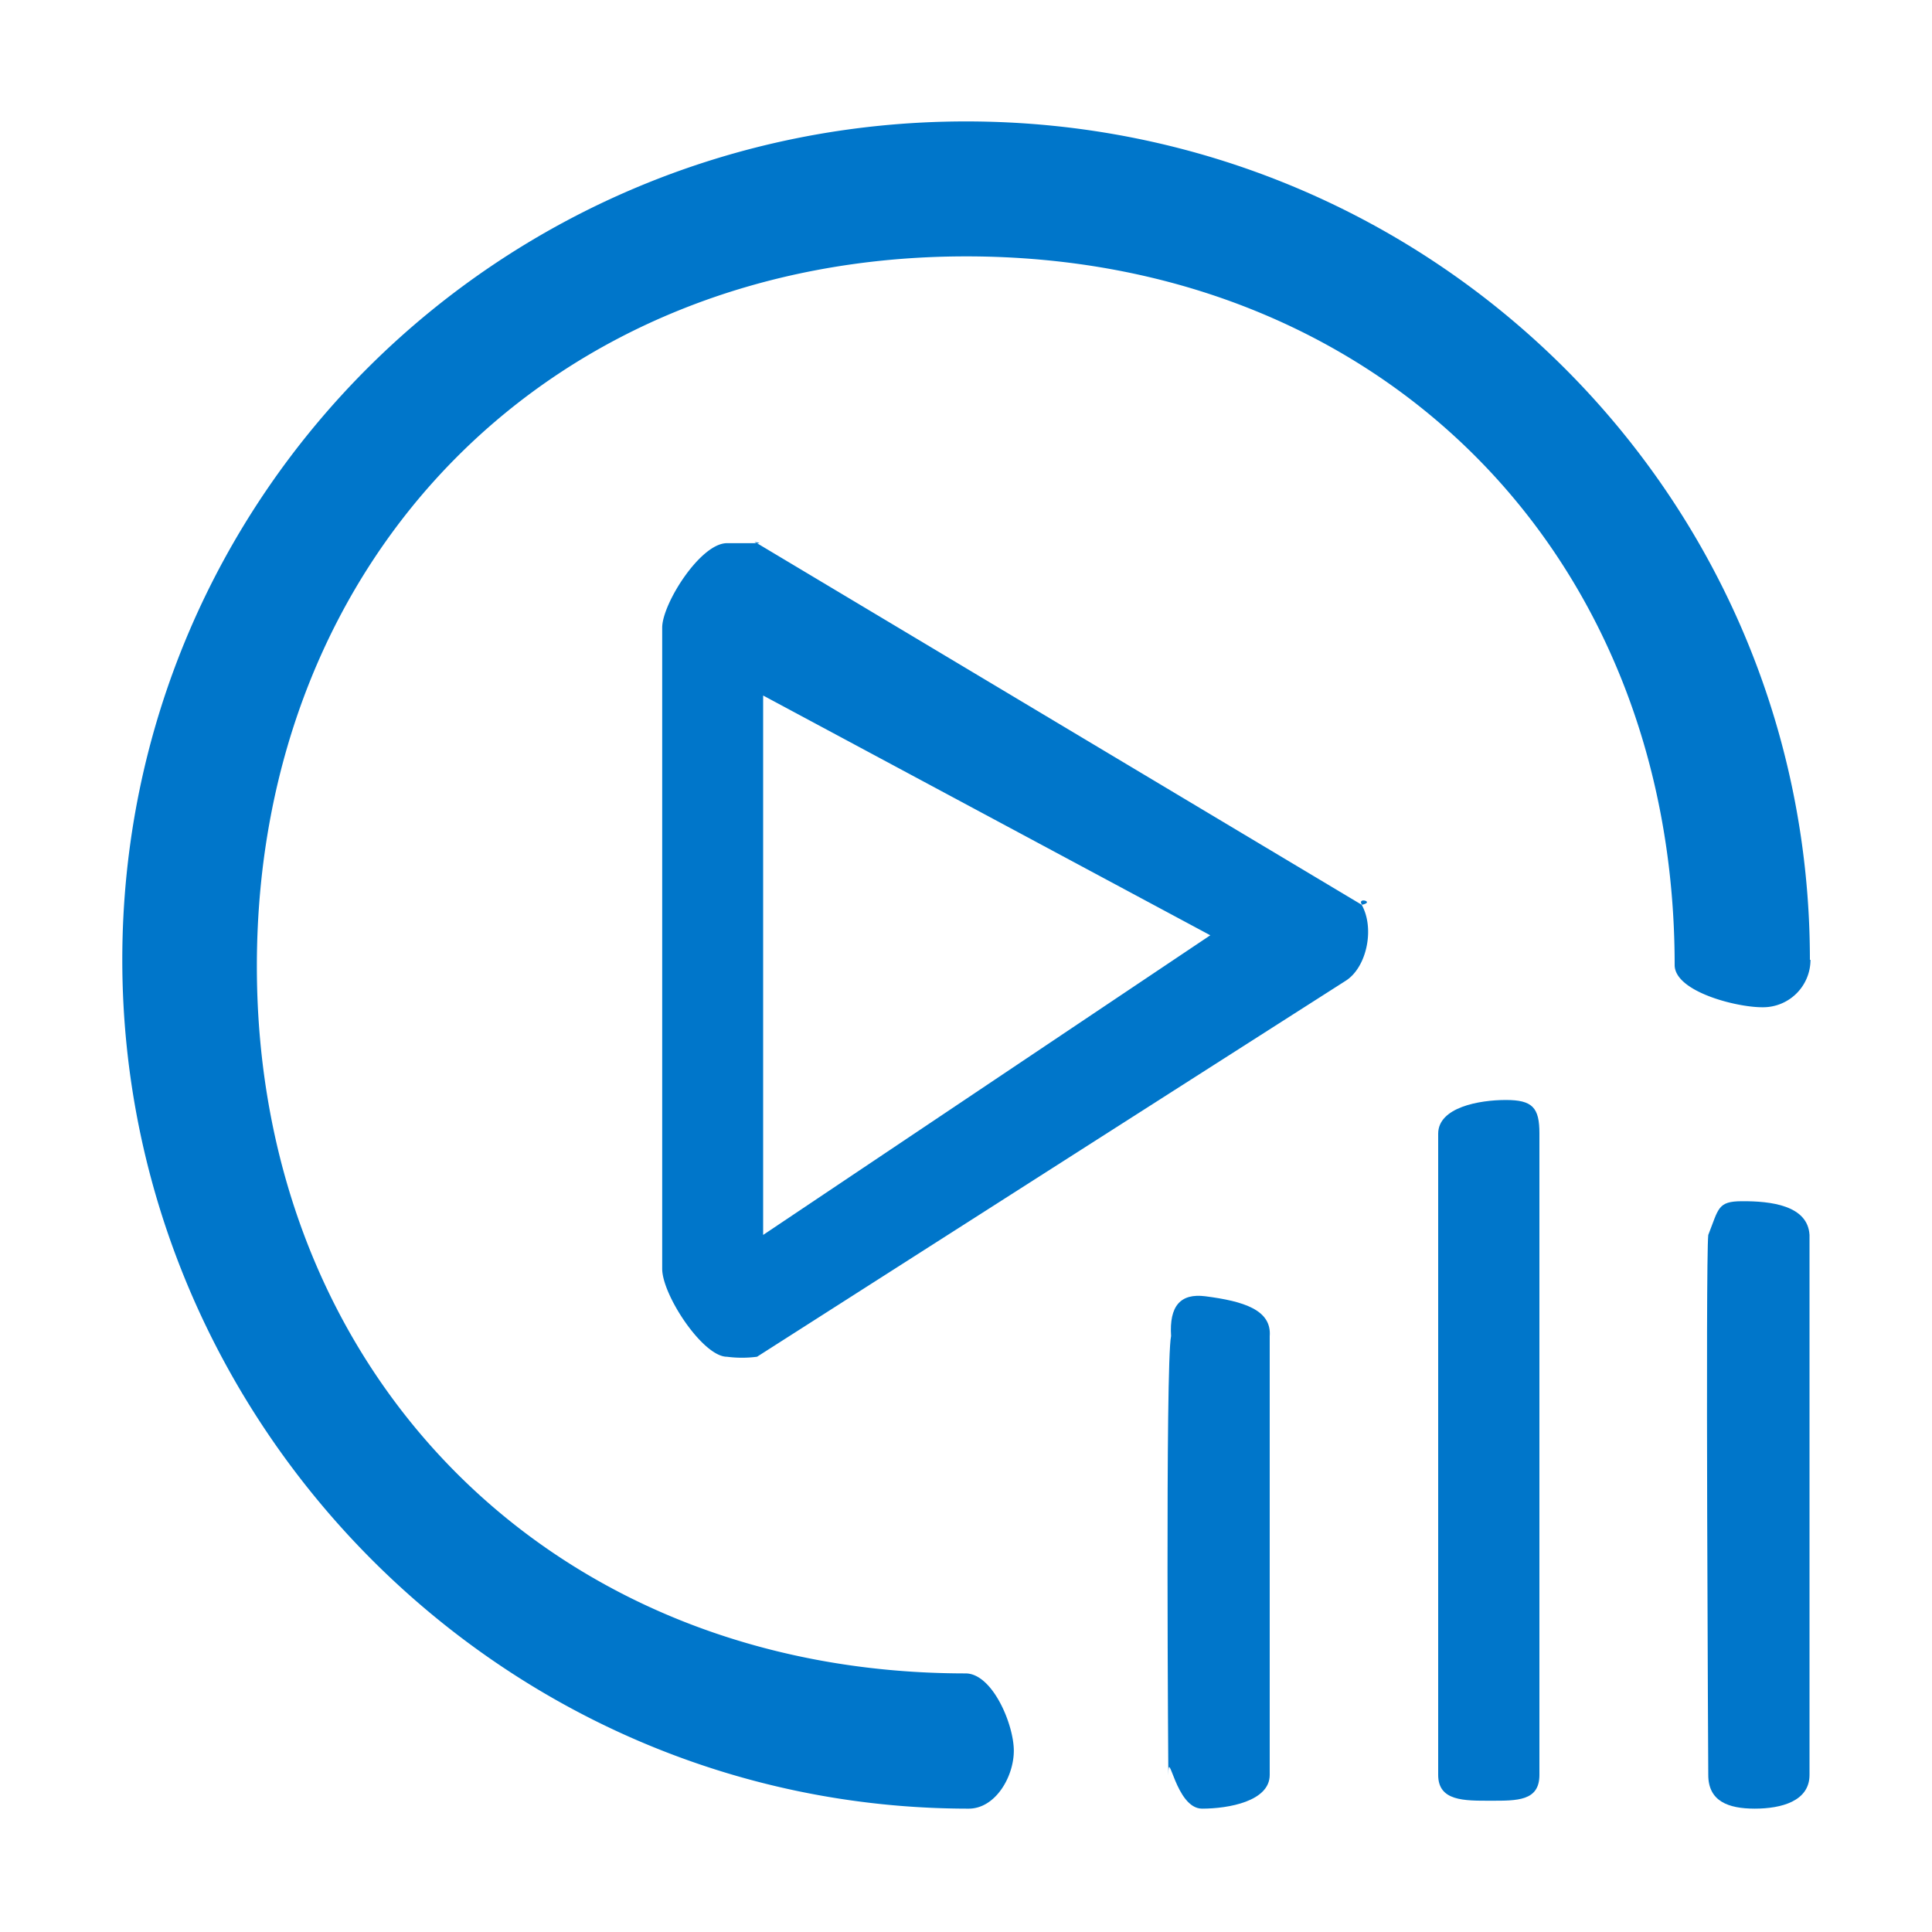
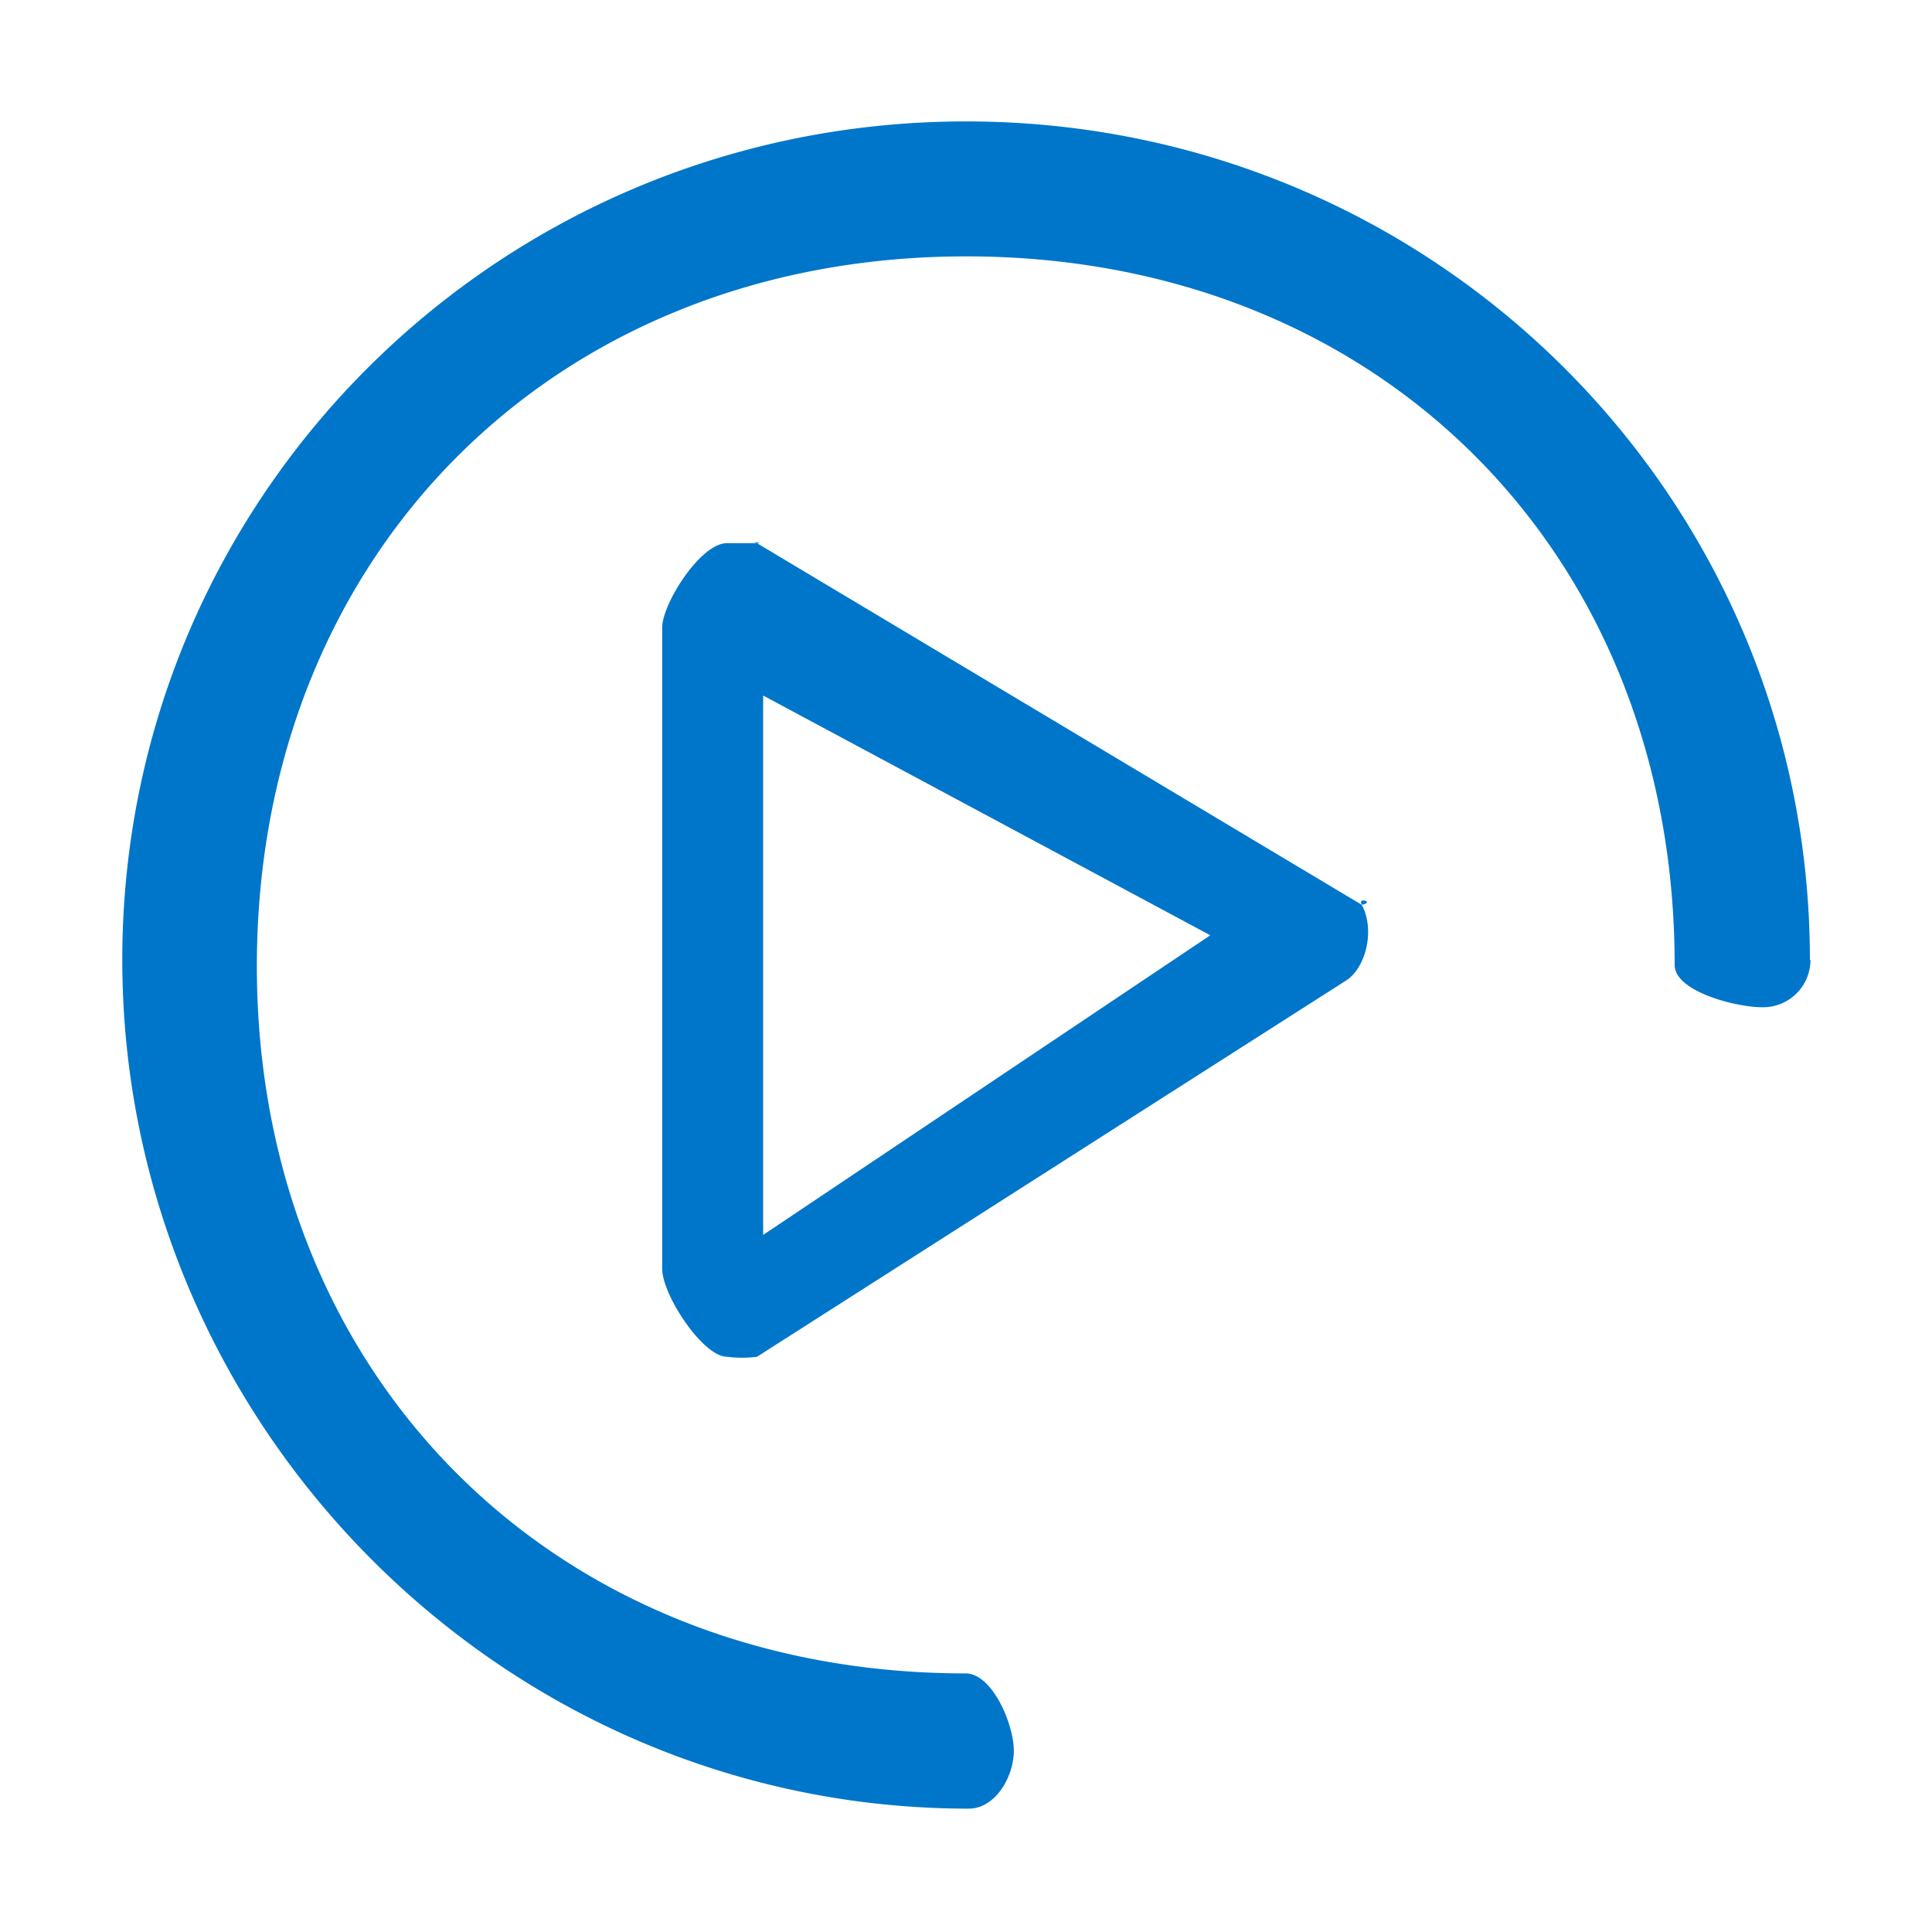
<svg xmlns="http://www.w3.org/2000/svg" viewBox="0 0 1024 1024" width="31" height="31" style="fill: unset;border-color: rgba(0,0,0,0);border-width: bpx;border-style: undefined" filter="none">
  <path d="M959.283 508.723c0-245.76-199.68-444.365-447.232-444.365S64.819 262.758 64.819 508.723s201.114 449.894 448.614 449.894c14.08 0 23.91-16.794 23.91-30.72s-11.315-40.96-25.6-40.96c-219.392 0-375.962-159.027-375.603-375.603S292.608 135.936 512 135.885s375.603 157.594 375.603 375.603c0 13.978 32.358 22.374 46.387 22.374a25.139 25.139 0 0 0 25.6-25.139z m-558.08-220.826c4.301 0-4.147-1.178 0.051 0z m0 0h-15.923c-14.08 0-34.304 32.154-34.304 44.749v339.814c0 13.978 21.606 46.643 34.304 46.643a61.798 61.798 0 0 0 15.974 0l311.91-199.219c11.213-7.014 15.616-27.75 8.55-40.346z m3.277 366.643V368.64l237.005 127.078z m317.44-175.002c7.117-1.587-3.021-4.198 0 0z" fill="#0076ca" p-id="2270" />
-   <path d="M923.29 636.672c-13.005 0-12.339 3.891-17.869 17.869-1.536 13.722 0 286.208 0 286.208 0 13.926 10.547 17.869 24.627 17.869s29.03-3.942 29.03-17.869v-286.208c-0.922-15.718-20.634-17.971-35.789-17.869z m-284.416 50.381c-13.21-1.69-19.2 5.12-18.176 21.094-3.123 14.131-1.434 238.848-1.434 232.602 0-15.616 3.789 17.869 17.869 17.869s35.84-3.942 35.84-17.869v-232.499c1.126-13.978-13.824-18.586-34.099-21.197z m159.232-104.038c-14.08 0-35.84 3.891-35.84 17.869v339.866c0 13.926 13.722 13.67 27.75 13.67s25.907 0.256 25.907-13.67v-339.866c0.051-13.926-3.738-17.869-17.818-17.869z" fill="#0076ca" p-id="2271" />
</svg>